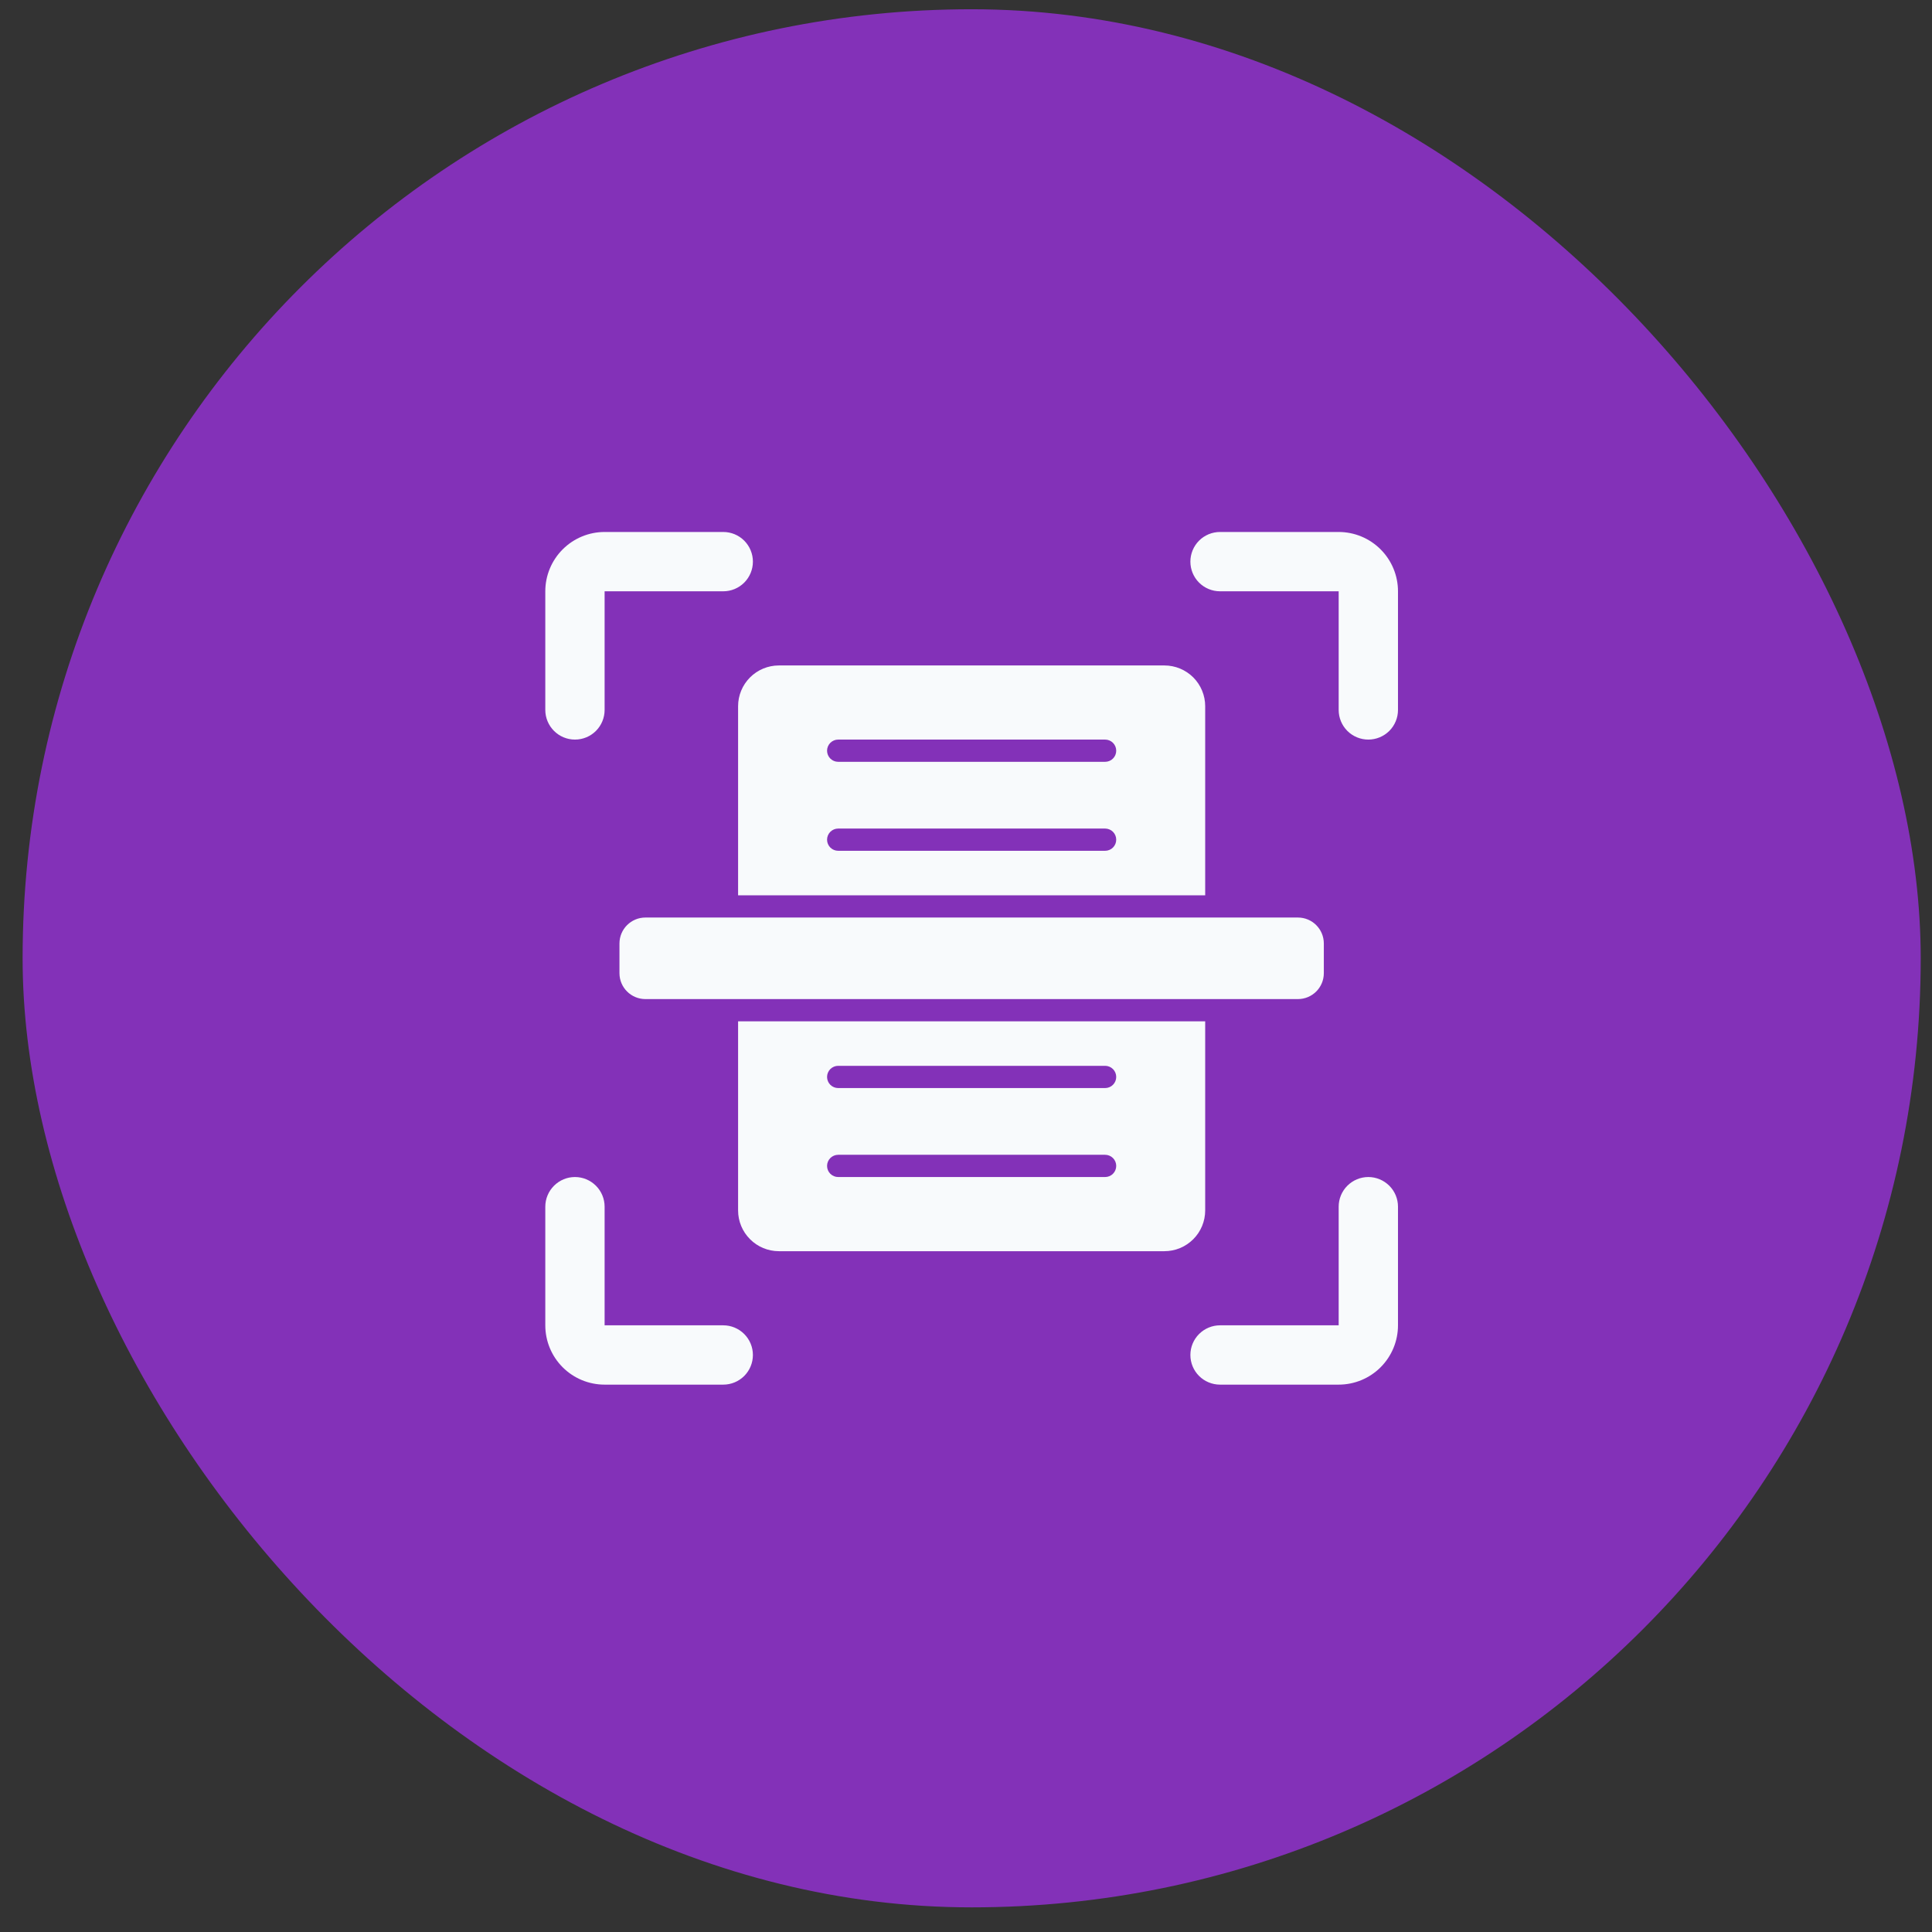
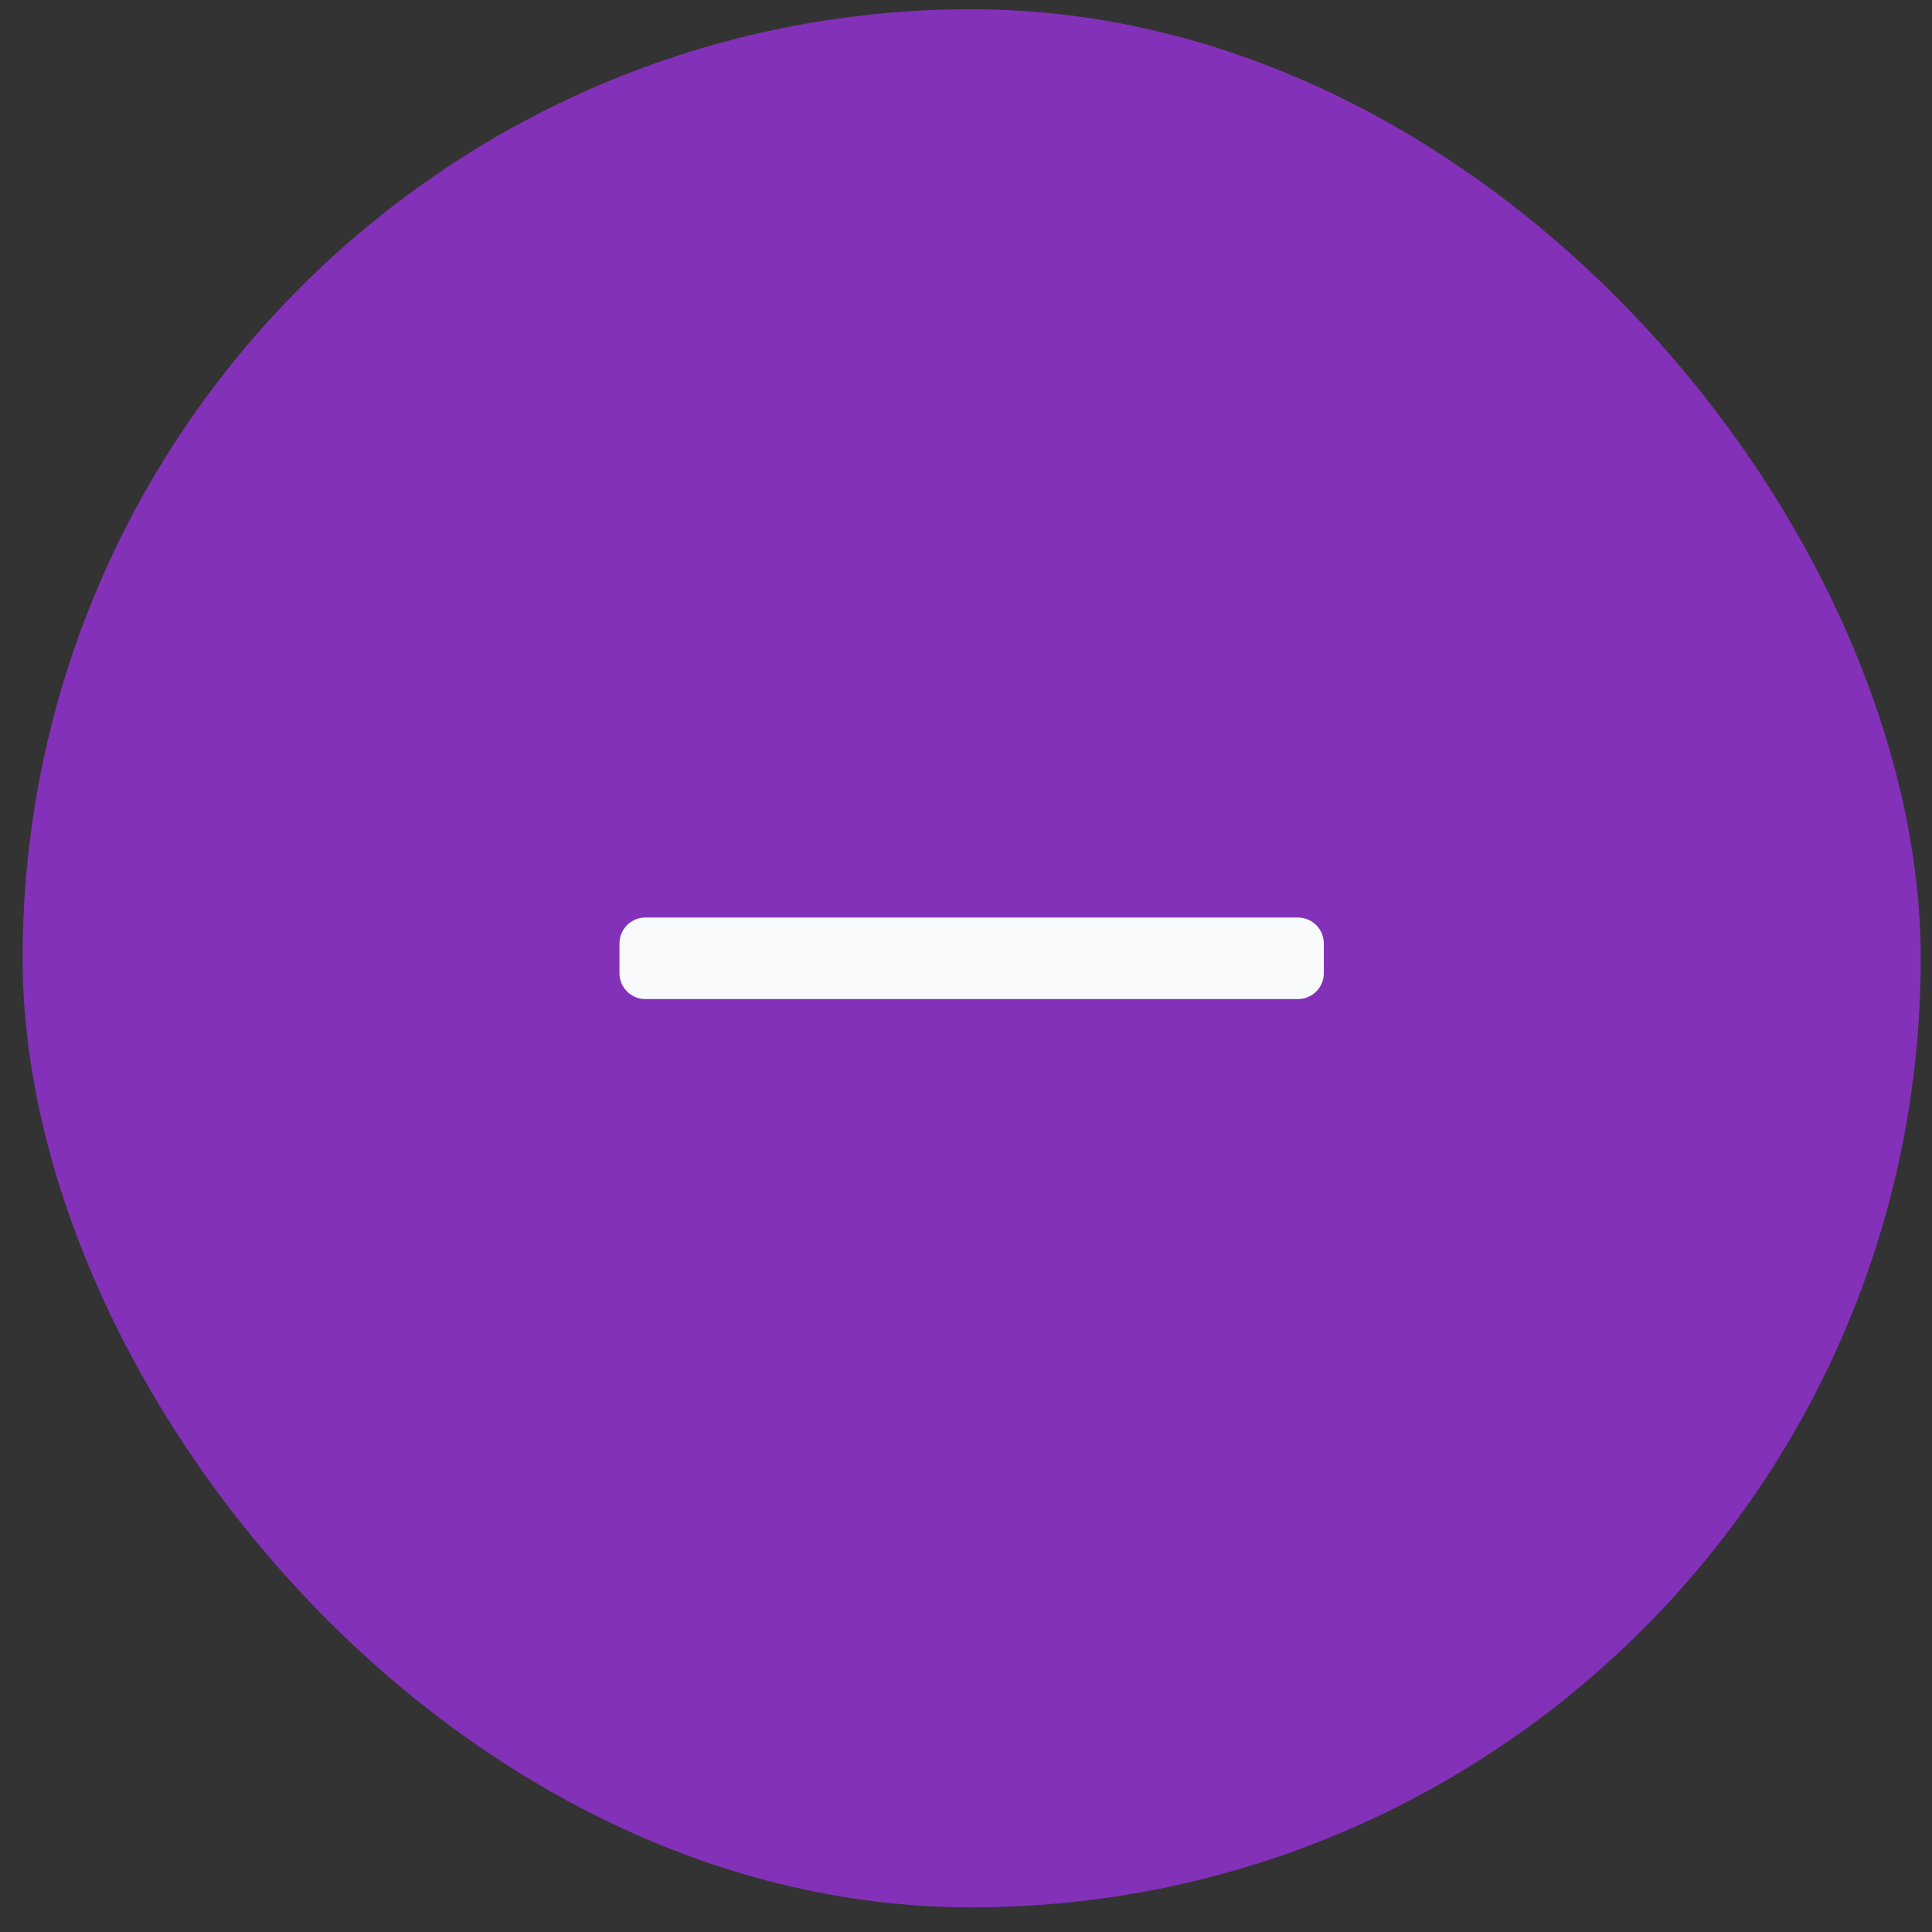
<svg xmlns="http://www.w3.org/2000/svg" width="57" height="57" viewBox="0 0 57 57" fill="none">
  <rect x="0" y="0" width="57" height="57" fill="#333333" stroke="none" />
  <rect x="0.667" y="0.273" width="56" height="56" rx="28" fill="#8331B8" />
-   <path d="M40.37 21.82C40.138 21.82 39.915 21.728 39.751 21.564C39.587 21.4 39.495 21.177 39.495 20.945V17.445H35.995C35.763 17.445 35.54 17.353 35.376 17.189C35.212 17.025 35.12 16.802 35.12 16.57C35.12 16.338 35.212 16.116 35.376 15.951C35.54 15.787 35.763 15.695 35.995 15.695H39.495C39.959 15.695 40.404 15.88 40.732 16.208C41.06 16.536 41.245 16.981 41.245 17.445V20.945C41.245 21.177 41.153 21.4 40.989 21.564C40.824 21.728 40.602 21.82 40.37 21.82ZM22.213 16.57C22.213 16.802 22.121 17.025 21.957 17.189C21.793 17.353 21.571 17.445 21.338 17.445H17.838V20.945C17.838 21.177 17.746 21.4 17.582 21.564C17.418 21.728 17.196 21.82 16.963 21.82C16.731 21.82 16.509 21.728 16.345 21.564C16.181 21.4 16.088 21.177 16.088 20.945V17.445C16.088 16.981 16.273 16.536 16.601 16.208C16.929 15.88 17.374 15.695 17.838 15.695H21.338C21.571 15.695 21.793 15.787 21.957 15.951C22.121 16.116 22.213 16.338 22.213 16.57ZM16.963 34.726C17.196 34.726 17.418 34.819 17.582 34.983C17.746 35.147 17.838 35.369 17.838 35.601V39.101H21.338C21.571 39.101 21.793 39.194 21.957 39.358C22.121 39.522 22.213 39.744 22.213 39.976C22.213 40.209 22.121 40.431 21.957 40.595C21.793 40.759 21.571 40.851 21.338 40.851H17.838C17.374 40.851 16.929 40.667 16.601 40.339C16.273 40.011 16.088 39.566 16.088 39.101V35.601C16.088 35.369 16.181 35.147 16.345 34.983C16.509 34.819 16.731 34.726 16.963 34.726ZM35.12 39.976C35.12 39.744 35.212 39.522 35.376 39.358C35.54 39.194 35.763 39.101 35.995 39.101H39.495V35.601C39.495 35.369 39.587 35.147 39.751 34.983C39.915 34.819 40.138 34.726 40.37 34.726C40.602 34.726 40.824 34.819 40.989 34.983C41.153 35.147 41.245 35.369 41.245 35.601V39.101C41.245 39.566 41.06 40.011 40.732 40.339C40.404 40.667 39.959 40.851 39.495 40.851H35.995C35.763 40.851 35.54 40.759 35.376 40.595C35.212 40.431 35.12 40.209 35.12 39.976ZM34.354 19.633H22.979C22.66 19.633 22.354 19.76 22.129 19.985C21.903 20.211 21.776 20.517 21.776 20.836V26.414H35.557V20.836C35.557 20.517 35.43 20.211 35.205 19.985C34.979 19.76 34.673 19.633 34.354 19.633ZM32.604 25.101H24.729C24.642 25.101 24.559 25.067 24.497 25.005C24.436 24.944 24.401 24.86 24.401 24.773C24.401 24.686 24.436 24.603 24.497 24.541C24.559 24.48 24.642 24.445 24.729 24.445H32.604C32.691 24.445 32.775 24.48 32.836 24.541C32.898 24.603 32.932 24.686 32.932 24.773C32.932 24.86 32.898 24.944 32.836 25.005C32.775 25.067 32.691 25.101 32.604 25.101ZM32.604 22.476H24.729C24.642 22.476 24.559 22.442 24.497 22.38C24.436 22.319 24.401 22.235 24.401 22.148C24.401 22.061 24.436 21.978 24.497 21.916C24.559 21.855 24.642 21.82 24.729 21.82H32.604C32.691 21.82 32.775 21.855 32.836 21.916C32.898 21.978 32.932 22.061 32.932 22.148C32.932 22.235 32.898 22.319 32.836 22.38C32.775 22.442 32.691 22.476 32.604 22.476ZM21.776 30.133V35.711C21.776 36.03 21.903 36.336 22.129 36.561C22.354 36.787 22.66 36.914 22.979 36.914H34.354C34.673 36.914 34.979 36.787 35.205 36.561C35.43 36.336 35.557 36.03 35.557 35.711V30.133H21.776ZM32.604 34.726H24.729C24.642 34.726 24.559 34.692 24.497 34.63C24.436 34.569 24.401 34.485 24.401 34.398C24.401 34.311 24.436 34.228 24.497 34.166C24.559 34.105 24.642 34.07 24.729 34.07H32.604C32.691 34.07 32.775 34.105 32.836 34.166C32.898 34.228 32.932 34.311 32.932 34.398C32.932 34.485 32.898 34.569 32.836 34.63C32.775 34.692 32.691 34.726 32.604 34.726ZM32.604 32.101H24.729C24.642 32.101 24.559 32.067 24.497 32.005C24.436 31.944 24.401 31.86 24.401 31.773C24.401 31.686 24.436 31.603 24.497 31.541C24.559 31.48 24.642 31.445 24.729 31.445H32.604C32.691 31.445 32.775 31.48 32.836 31.541C32.898 31.603 32.932 31.686 32.932 31.773C32.932 31.86 32.898 31.944 32.836 32.005C32.775 32.067 32.691 32.101 32.604 32.101Z" fill="#F8FAFC" />
  <path d="M38.292 27.07H19.042C18.619 27.07 18.276 27.413 18.276 27.836V28.711C18.276 29.134 18.619 29.476 19.042 29.476H38.292C38.715 29.476 39.057 29.134 39.057 28.711V27.836C39.057 27.413 38.715 27.07 38.292 27.07Z" fill="#F8FAFC" />
</svg>